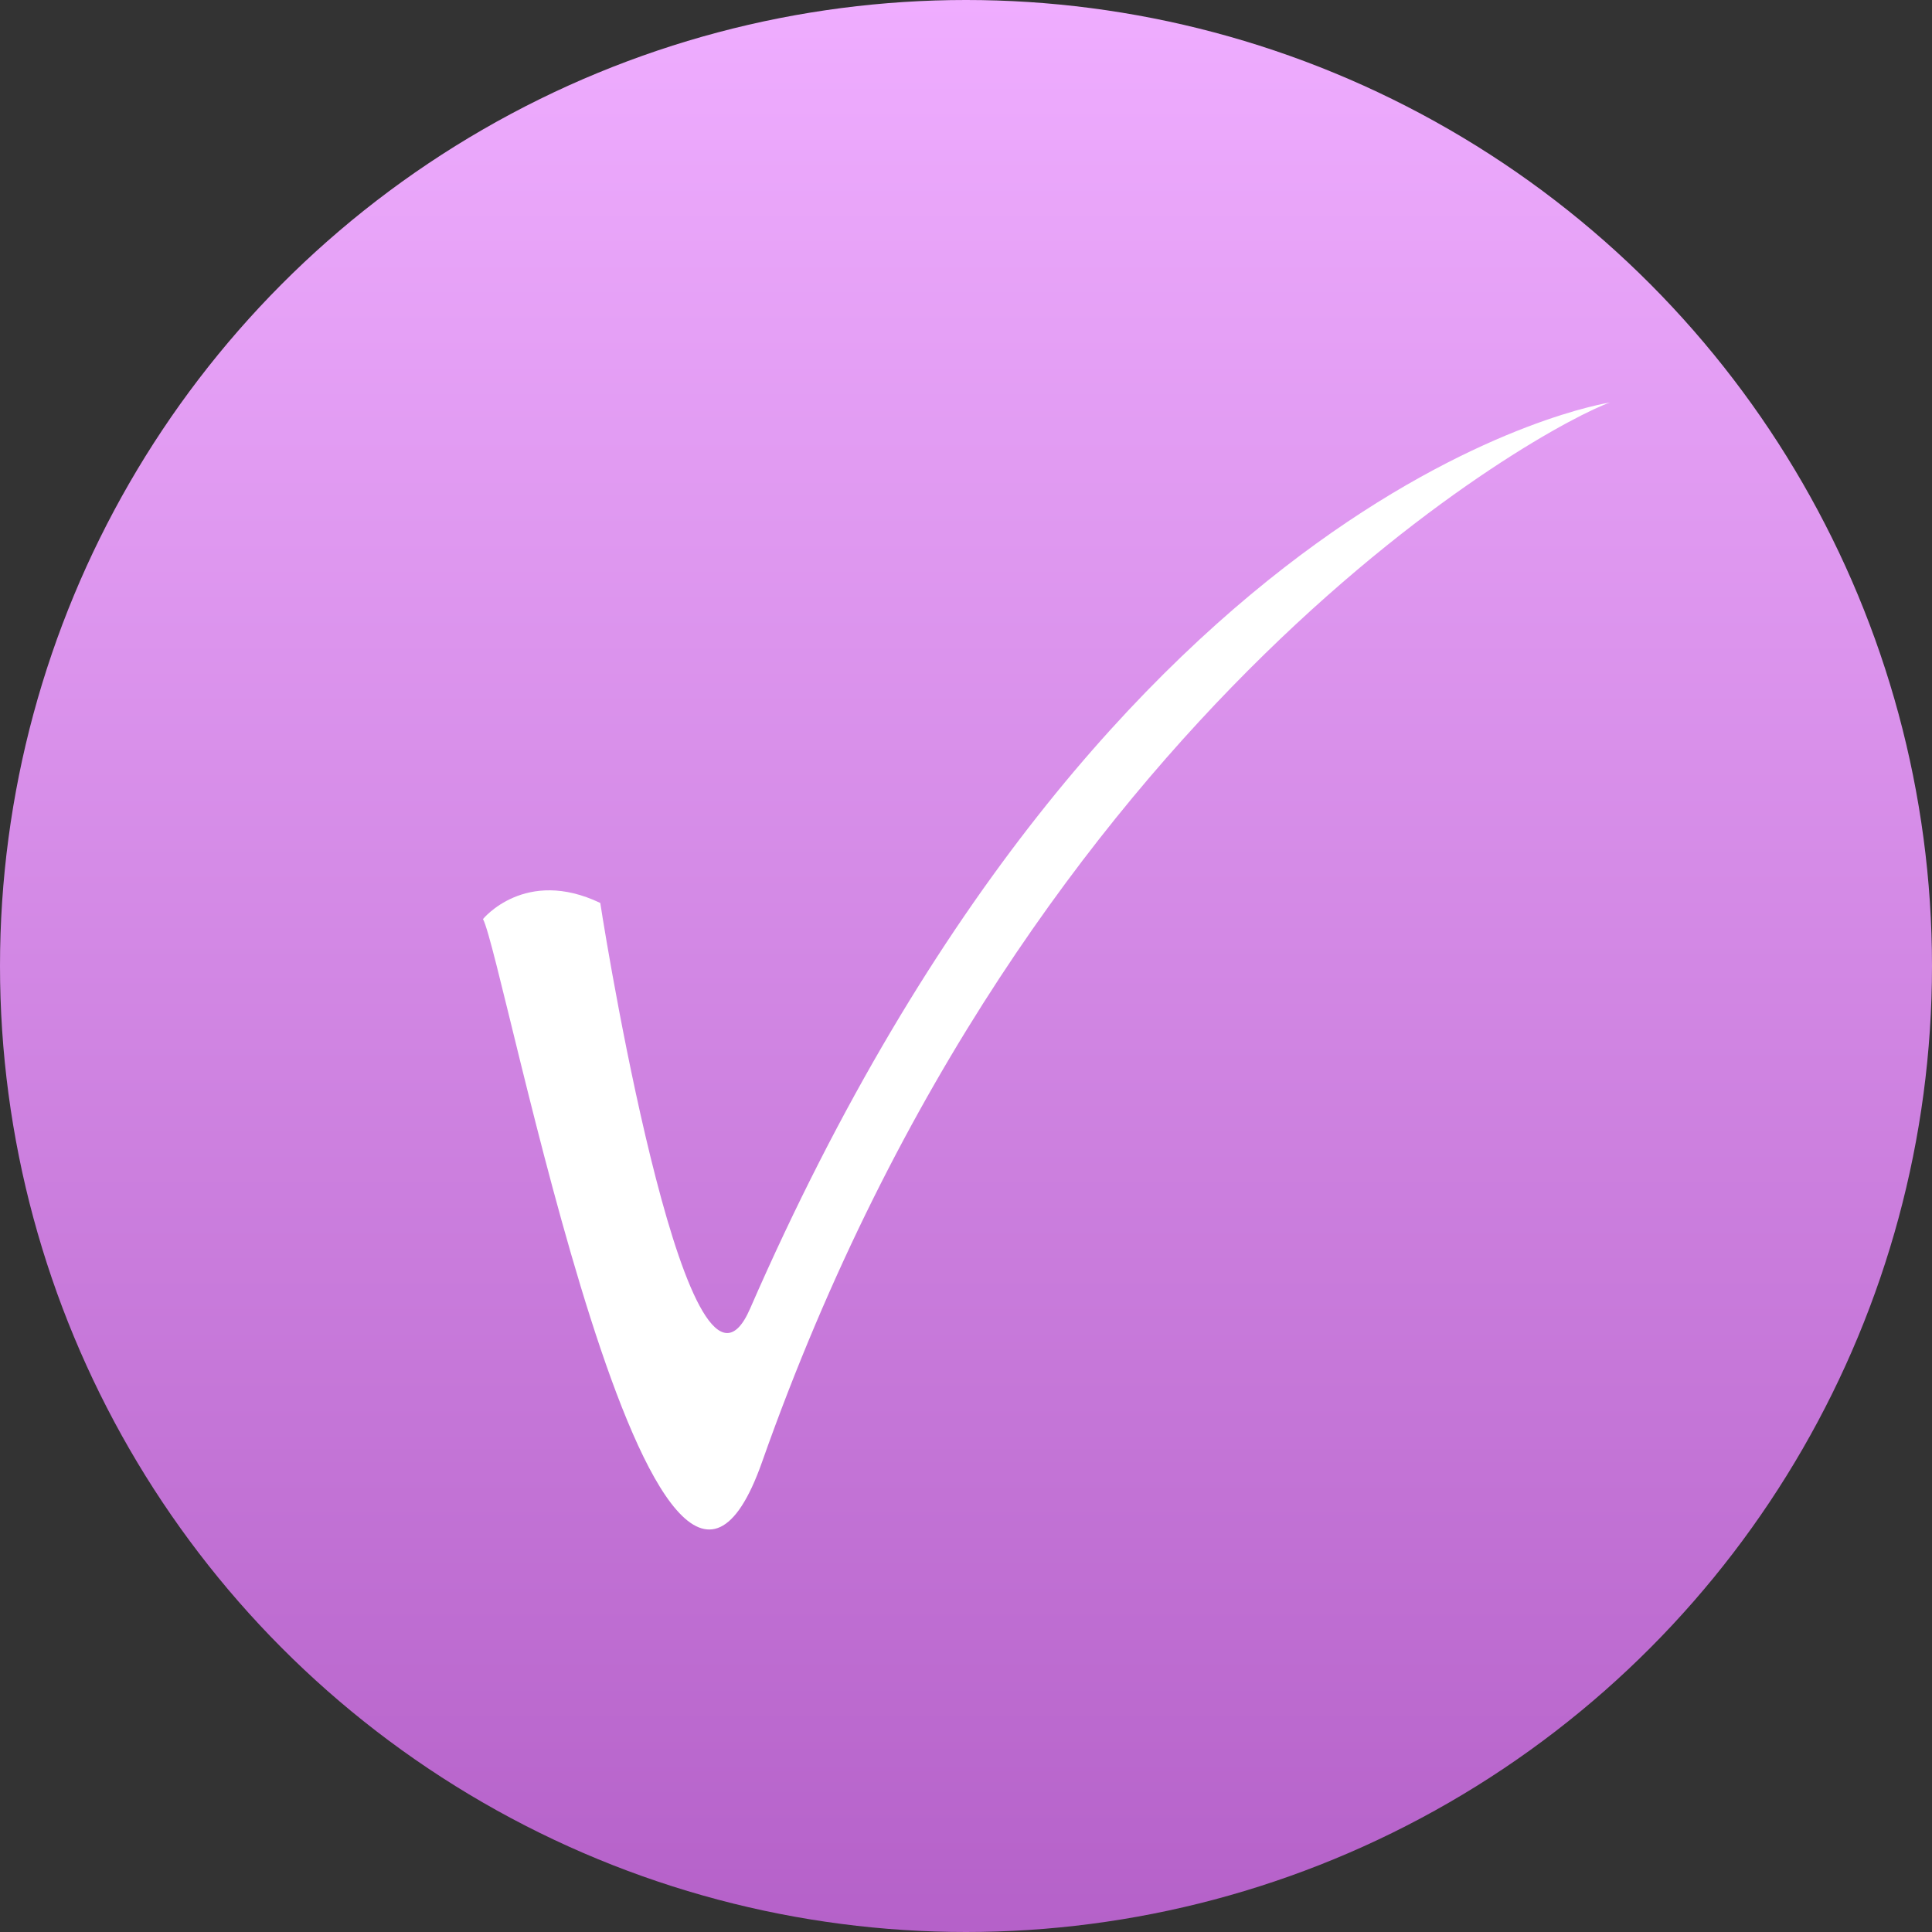
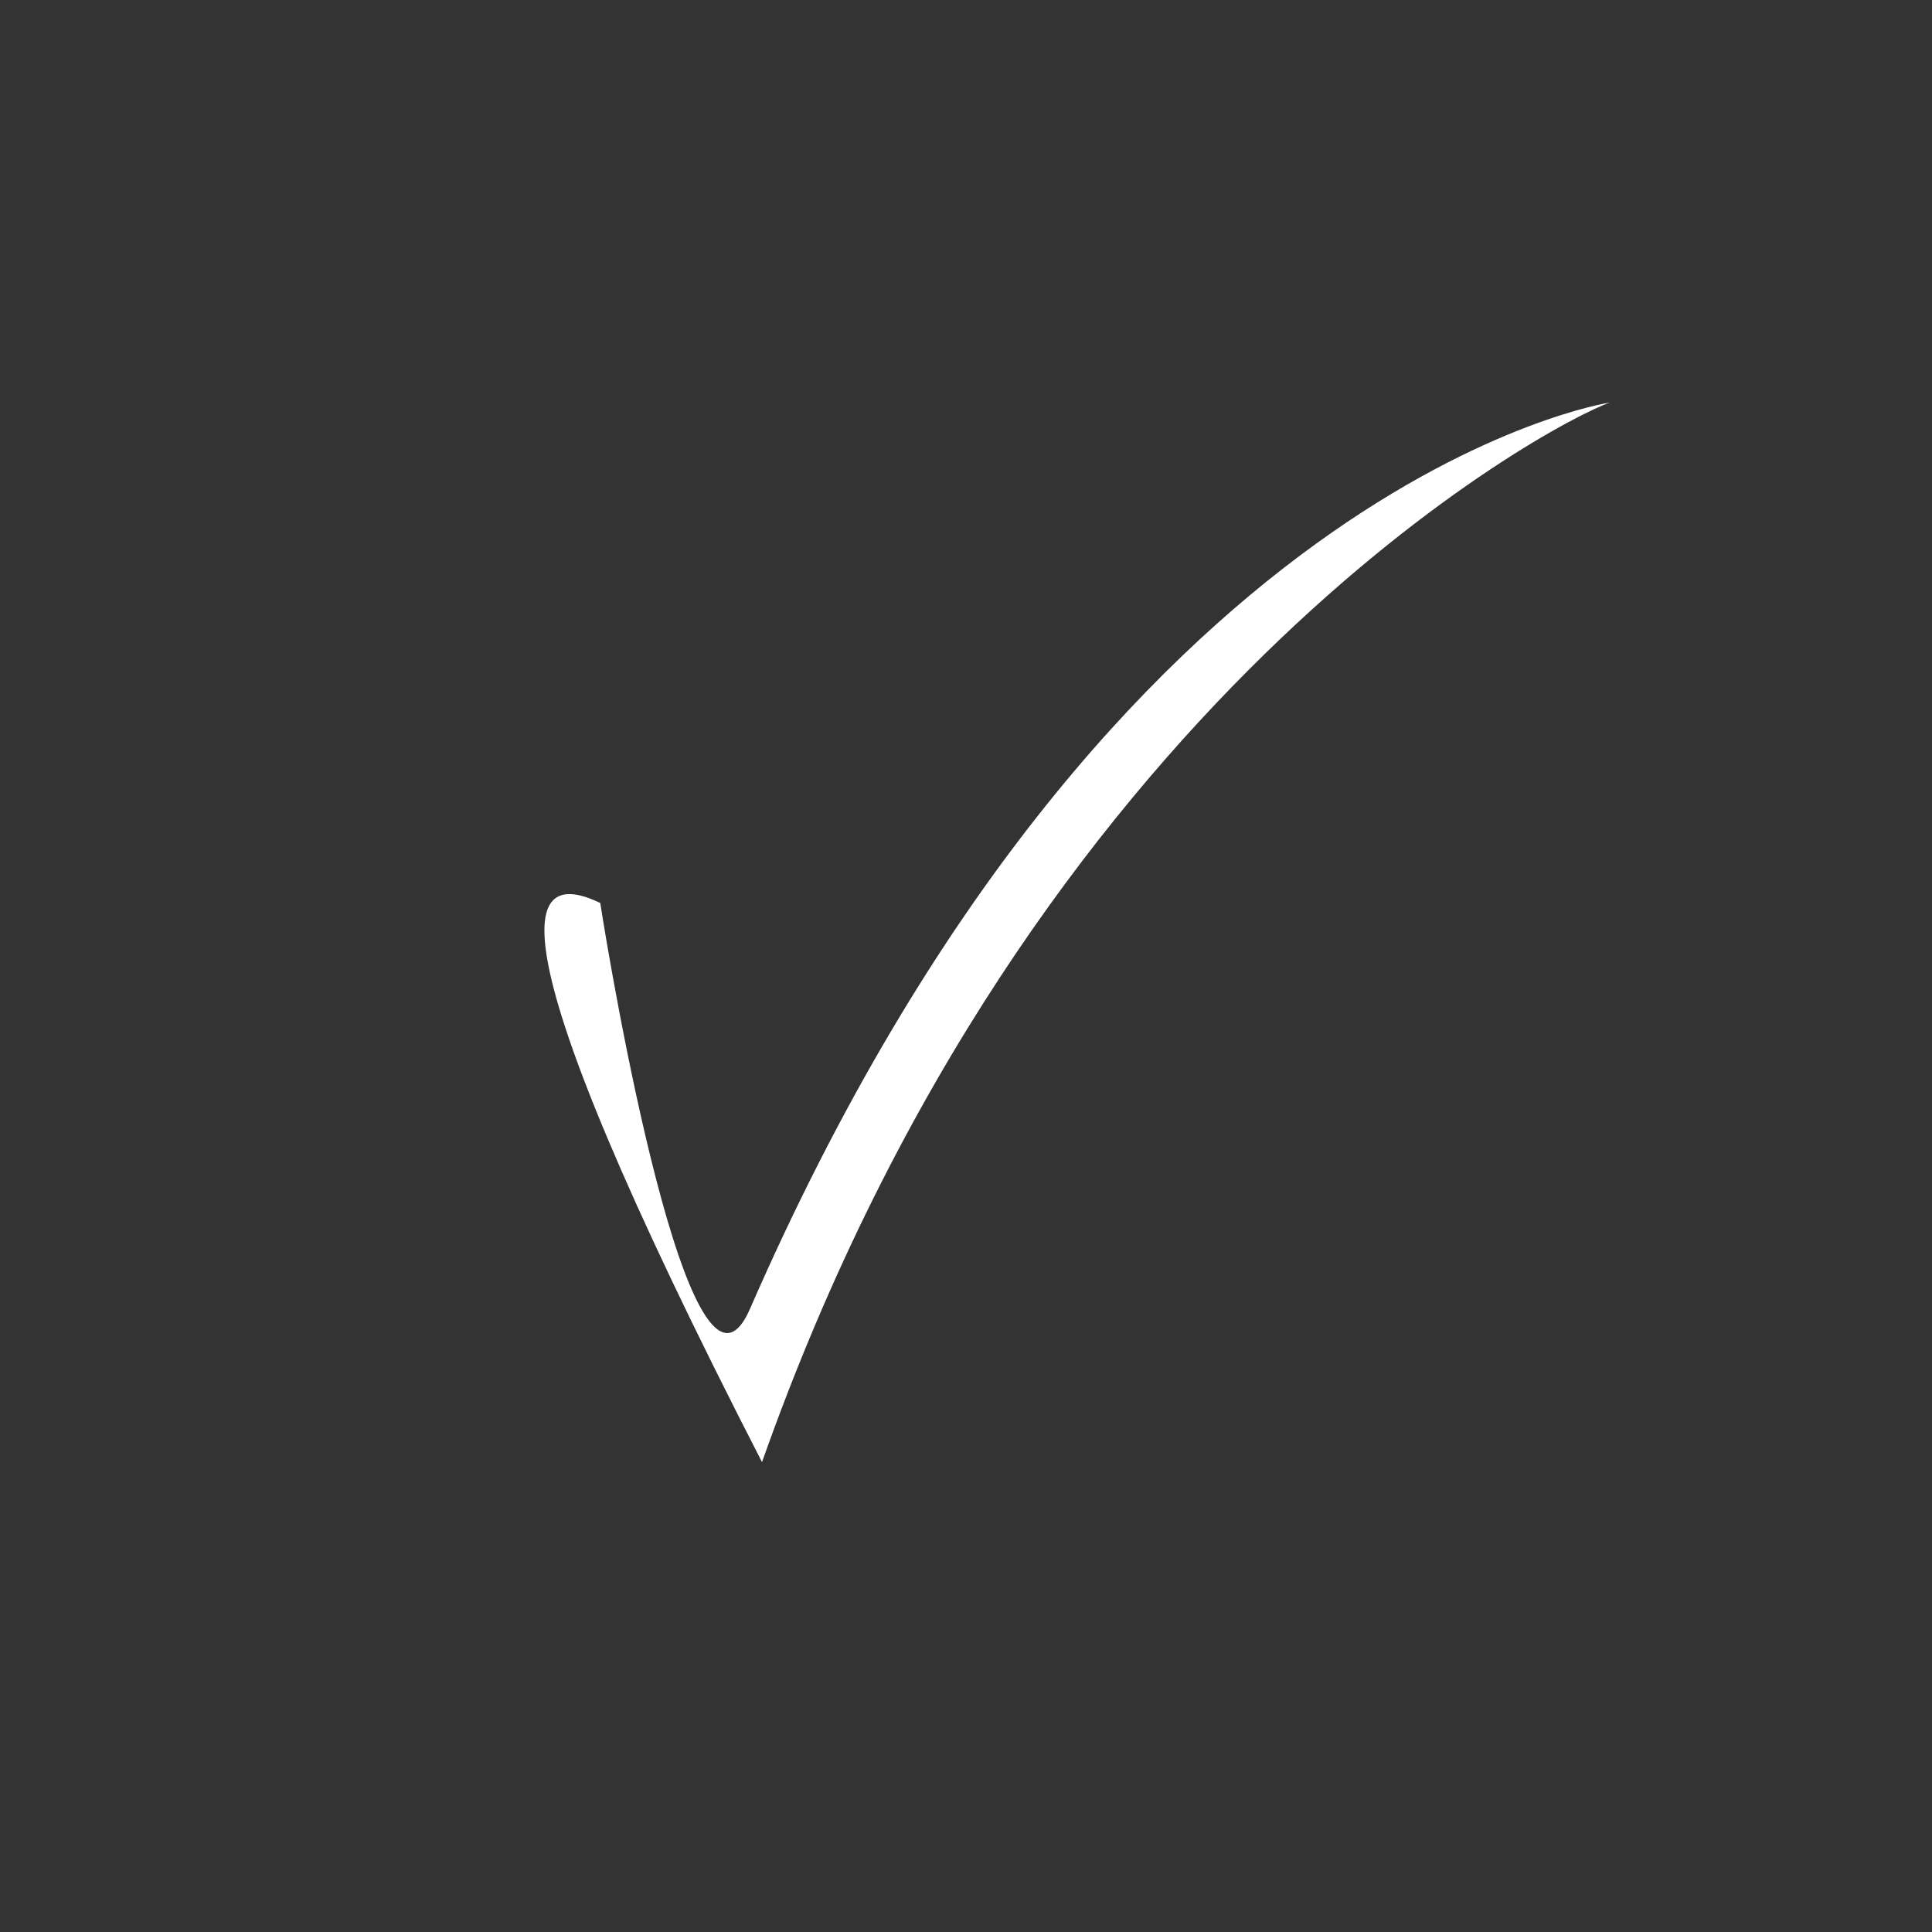
<svg xmlns="http://www.w3.org/2000/svg" width="24" height="24" viewBox="0 0 24 24" fill="none">
  <rect x="0" y="0" width="24" height="24" fill="#333333" stroke="none" />
-   <circle cx="12" cy="12" r="12" fill="url(#paint0_linear_1430_594)" />
-   <path fill-rule="evenodd" clip-rule="evenodd" d="M7.457 11.217C7.562 11.911 8.574 17.968 9.318 16.256C13.825 5.925 20 5 20 5C19.256 5.255 12.805 8.7 9.466 18.163C8.145 21.906 6.266 11.913 6 11.417C6 11.416 6.525 10.771 7.457 11.217L7.457 11.217Z" fill="white" />
+   <path fill-rule="evenodd" clip-rule="evenodd" d="M7.457 11.217C7.562 11.911 8.574 17.968 9.318 16.256C13.825 5.925 20 5 20 5C19.256 5.255 12.805 8.7 9.466 18.163C6 11.416 6.525 10.771 7.457 11.217L7.457 11.217Z" fill="white" />
  <defs>
    <linearGradient id="paint0_linear_1430_594" x1="12" y1="0" x2="12" y2="24" gradientUnits="userSpaceOnUse">
      <stop stop-color="#EFADFF" />
      <stop offset="1" stop-color="#B561C9" />
    </linearGradient>
  </defs>
</svg>